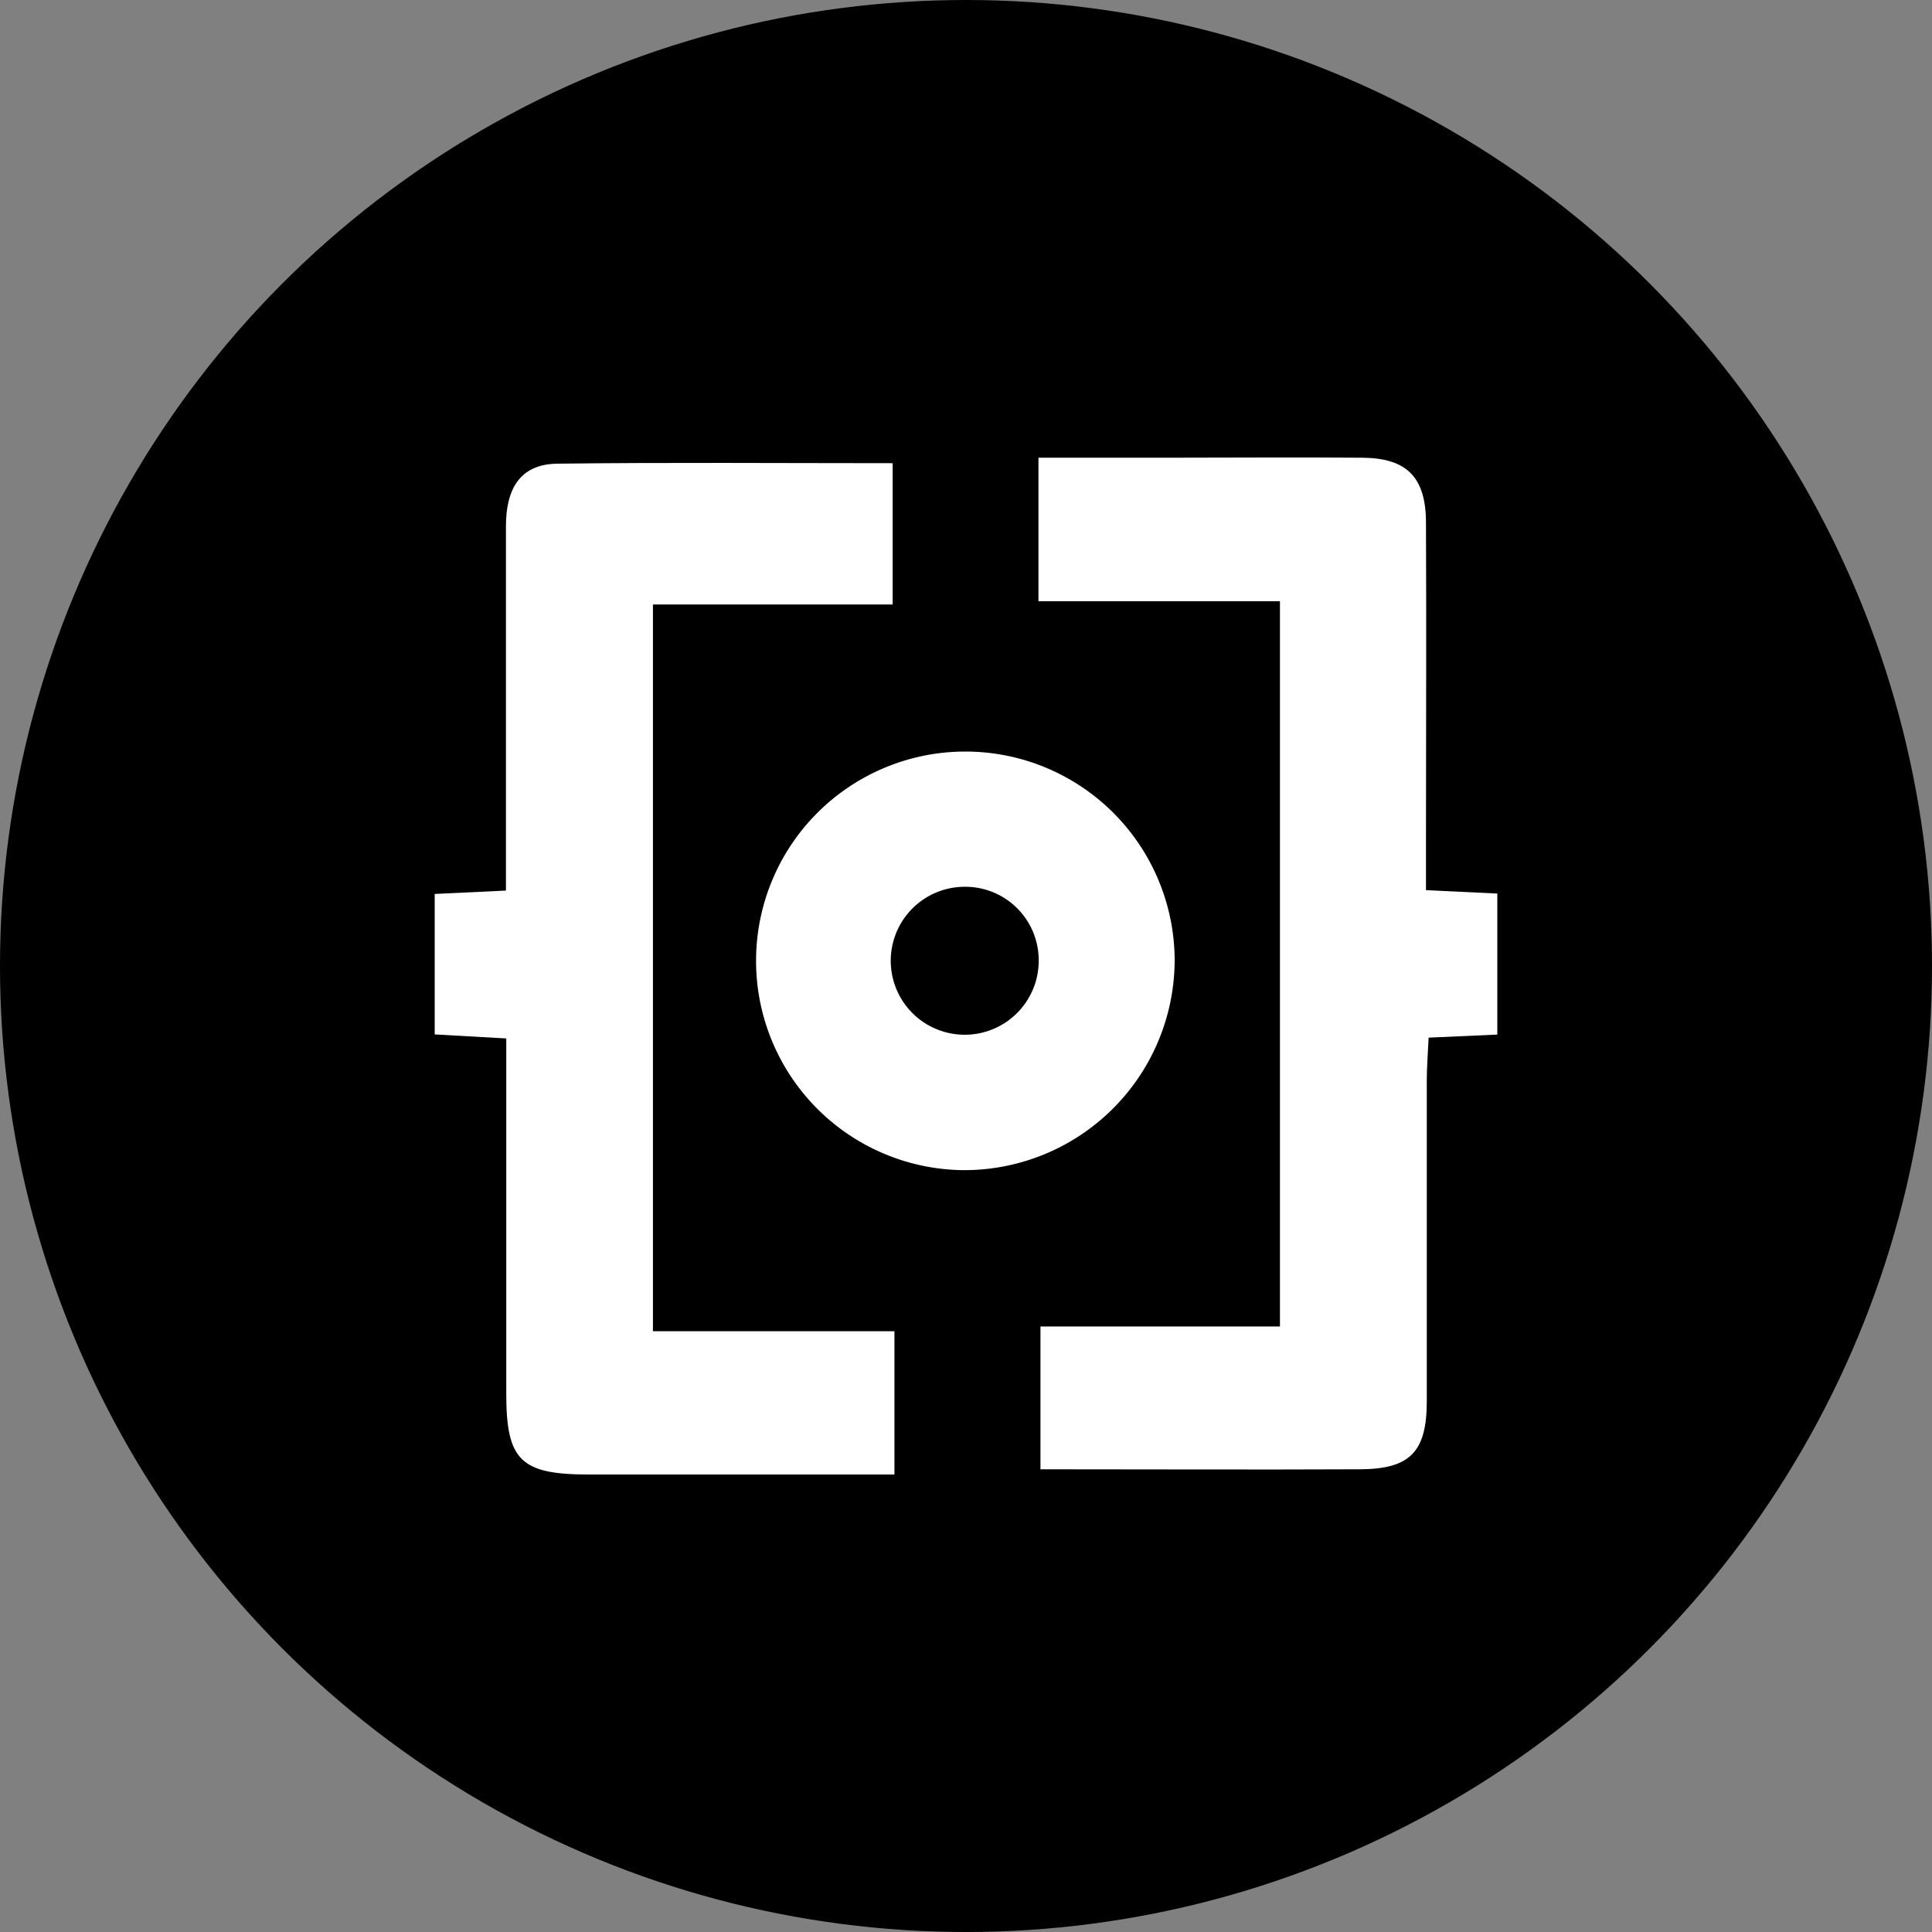
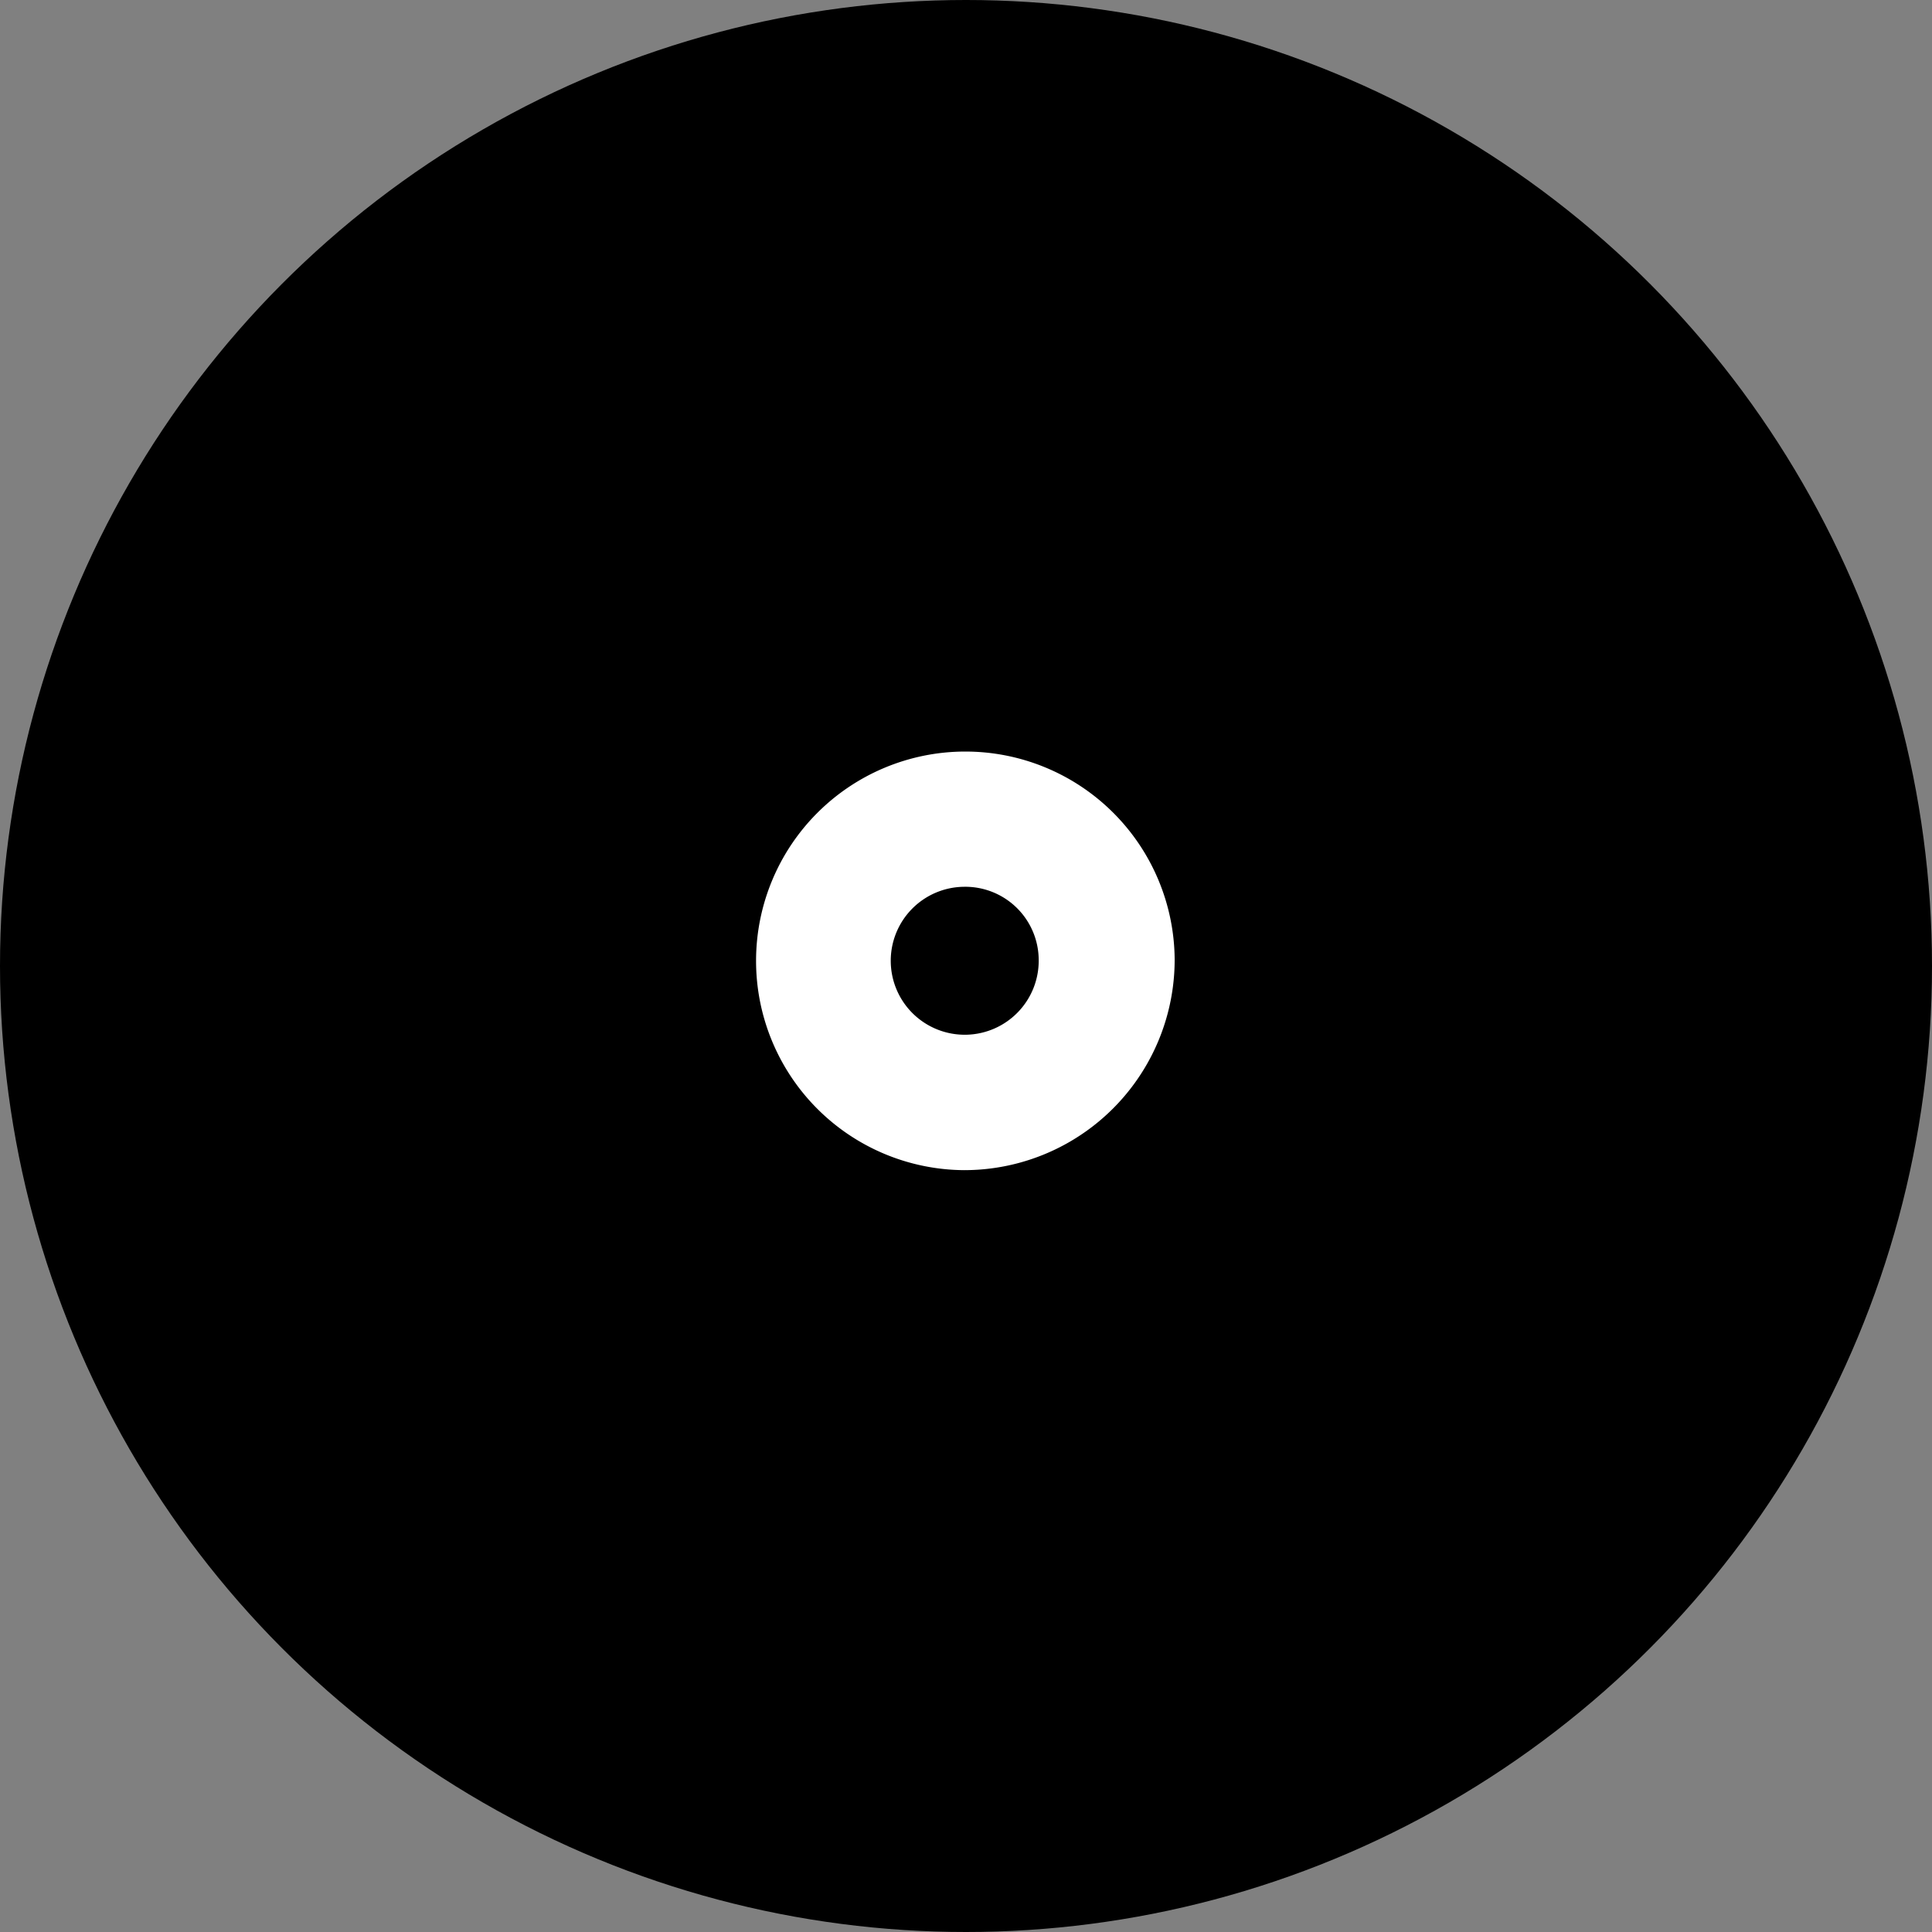
<svg xmlns="http://www.w3.org/2000/svg" id="Layer_1" data-name="Layer 1" viewBox="0 0 240 240">
  <rect x="0" y="0" width="240" height="240" fill="#808080" stroke="none" />
  <defs>
    <style>.cls-1{fill:#fff;}</style>
  </defs>
  <circle cx="120" cy="120" r="120" />
-   <path class="cls-1" d="M186,128.52l-8.53.38c-.08,1.86-.23,3.61-.23,5.35,0,13.28,0,26.55,0,39.82,0,6.29-2.08,8.42-8.29,8.45-13.09.06-26.18,0-39.7,0V164.78H159V74.69H129V56.86h15.42c8.29,0,16.59-.07,24.88,0,5.47.06,7.81,2.44,7.84,8,.06,13.27,0,26.54,0,39.81v5.91L186,111Z" />
-   <path class="cls-1" d="M81.11,165.37h30v17.8H73.18c-8.5,0-10.28-1.74-10.29-10V129L54,128.5V111.05l8.85-.42V94.25c0-9.62,0-19.25,0-28.87,0-4.38,1.55-7.72,6.38-7.78,13.75-.17,27.5-.06,41.66-.06V75.09H81.11Z" />
  <path class="cls-1" d="M119.75,145.36a26,26,0,1,1,26.17-26.22A26.14,26.14,0,0,1,119.75,145.36Zm0-35.2a9.19,9.19,0,1,0,9.28,9A9.12,9.12,0,0,0,119.77,110.16Z" />
</svg>